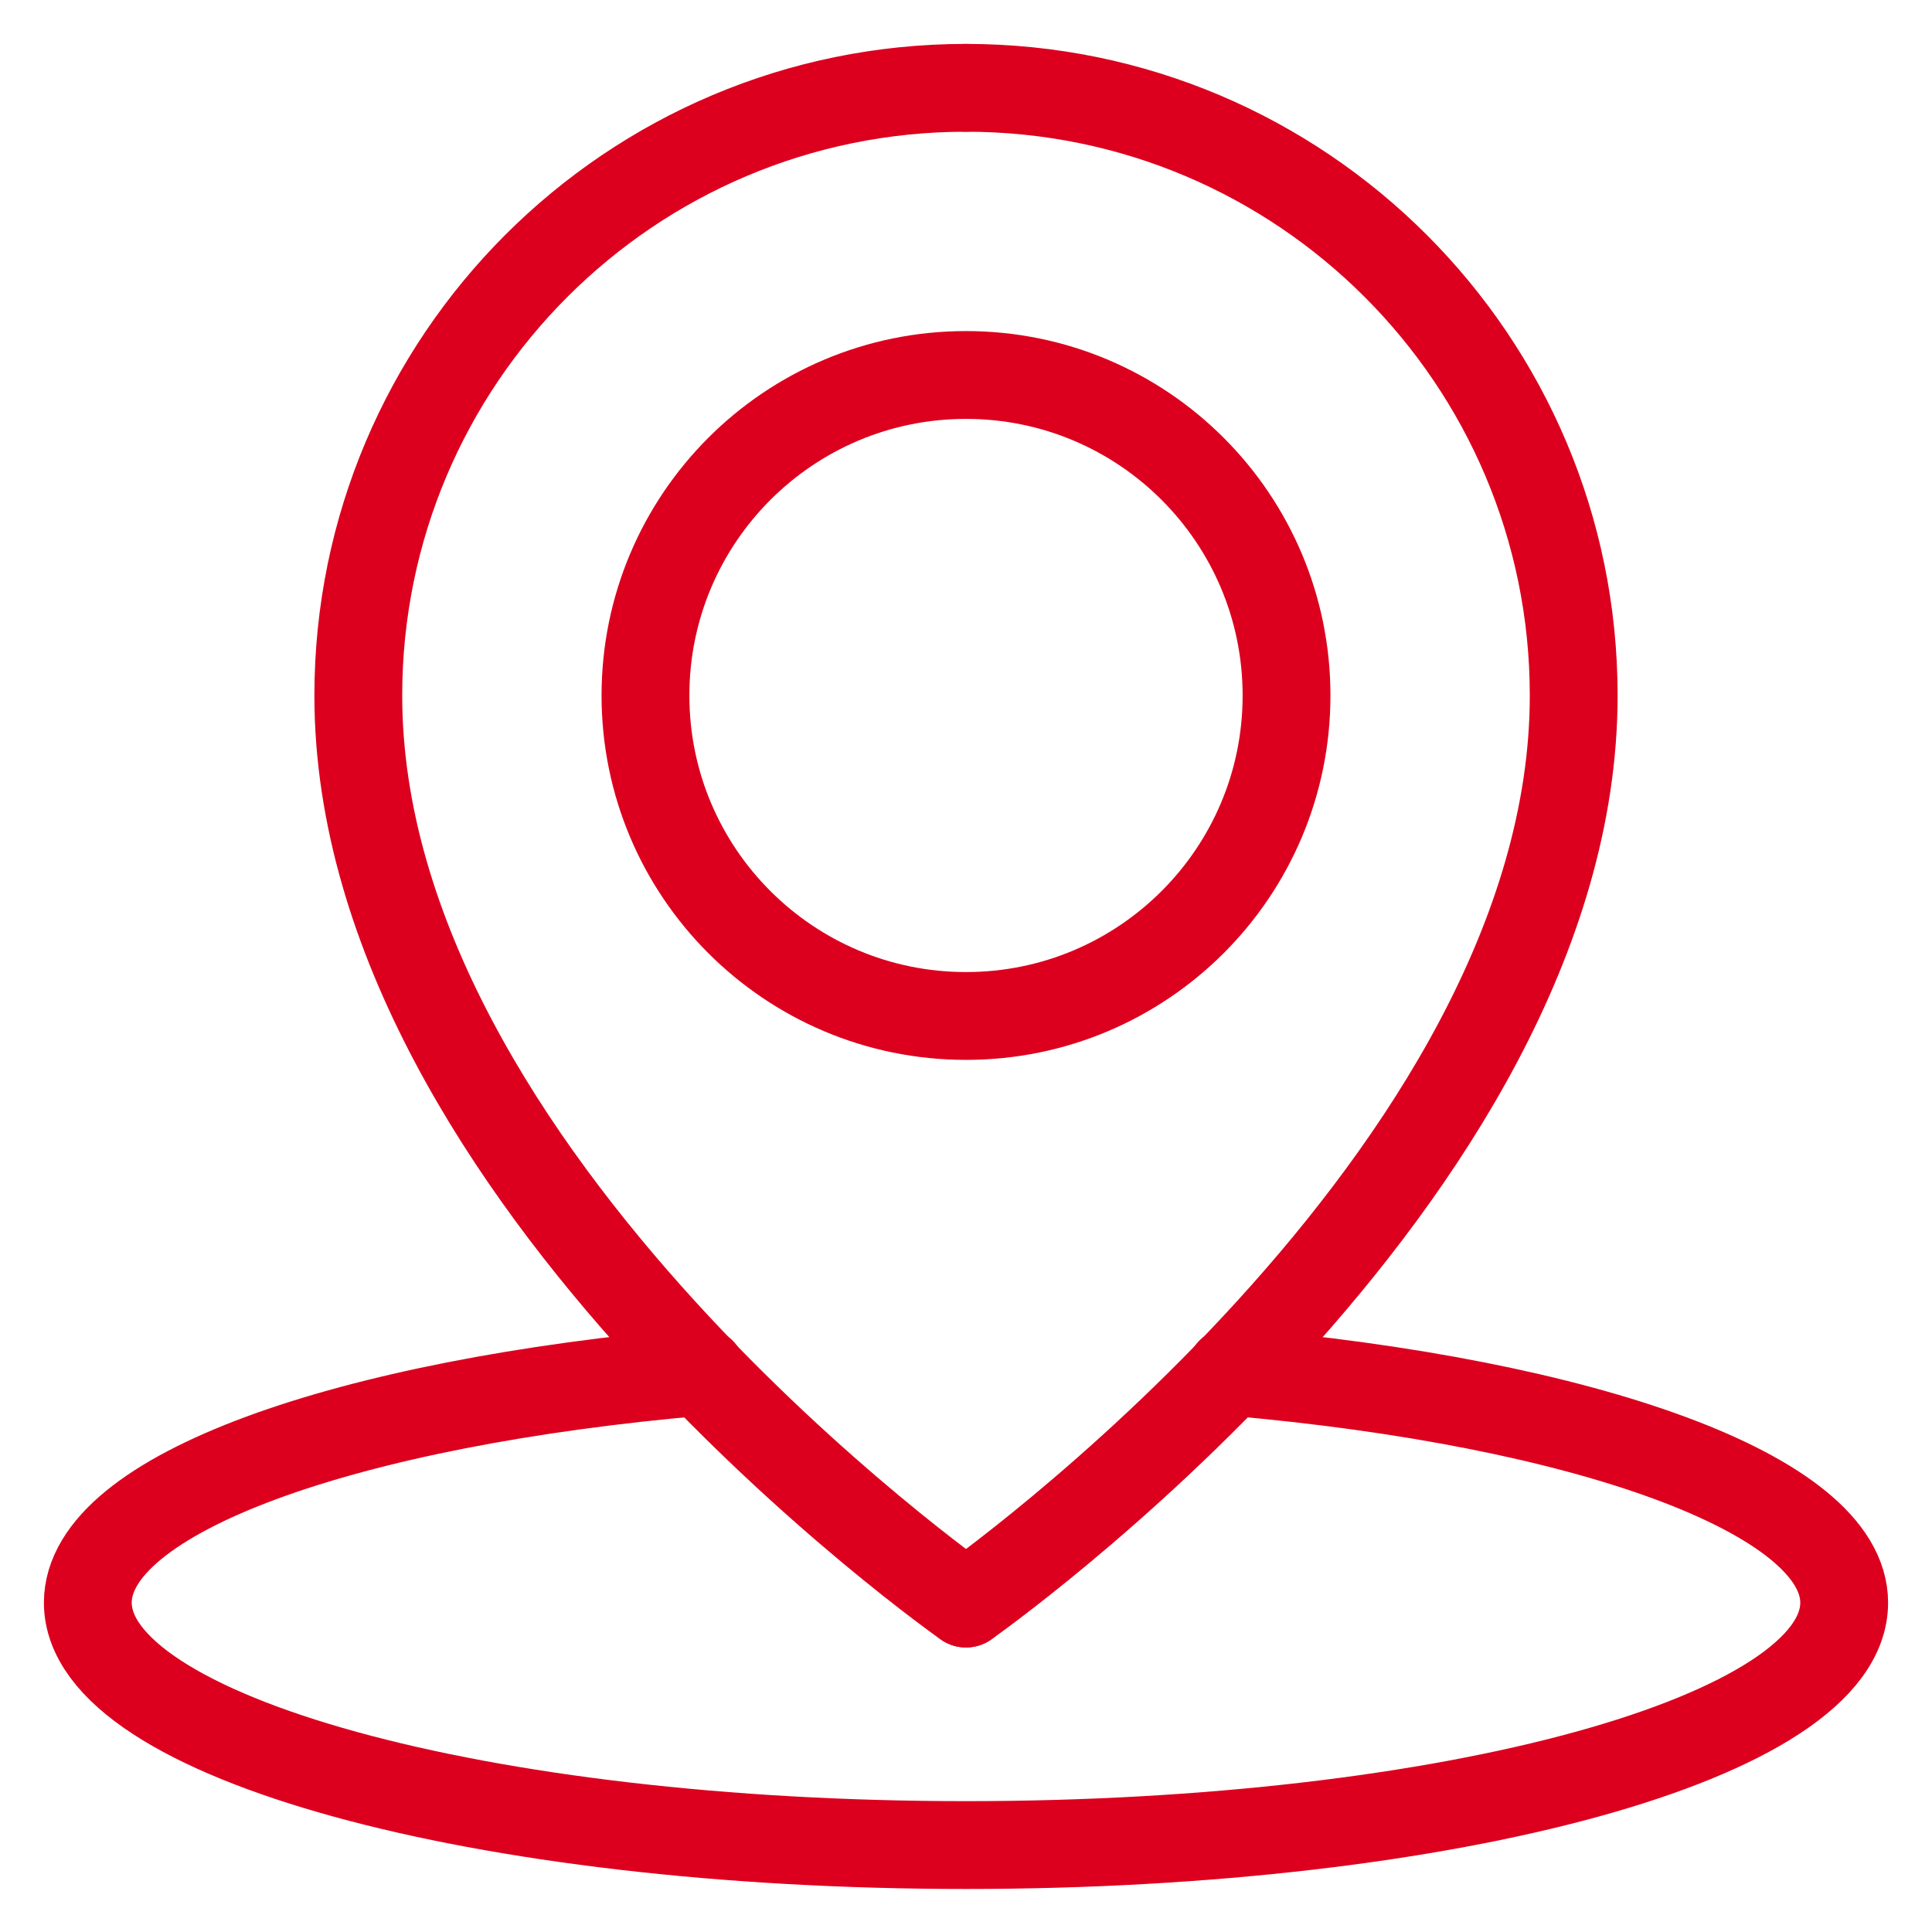
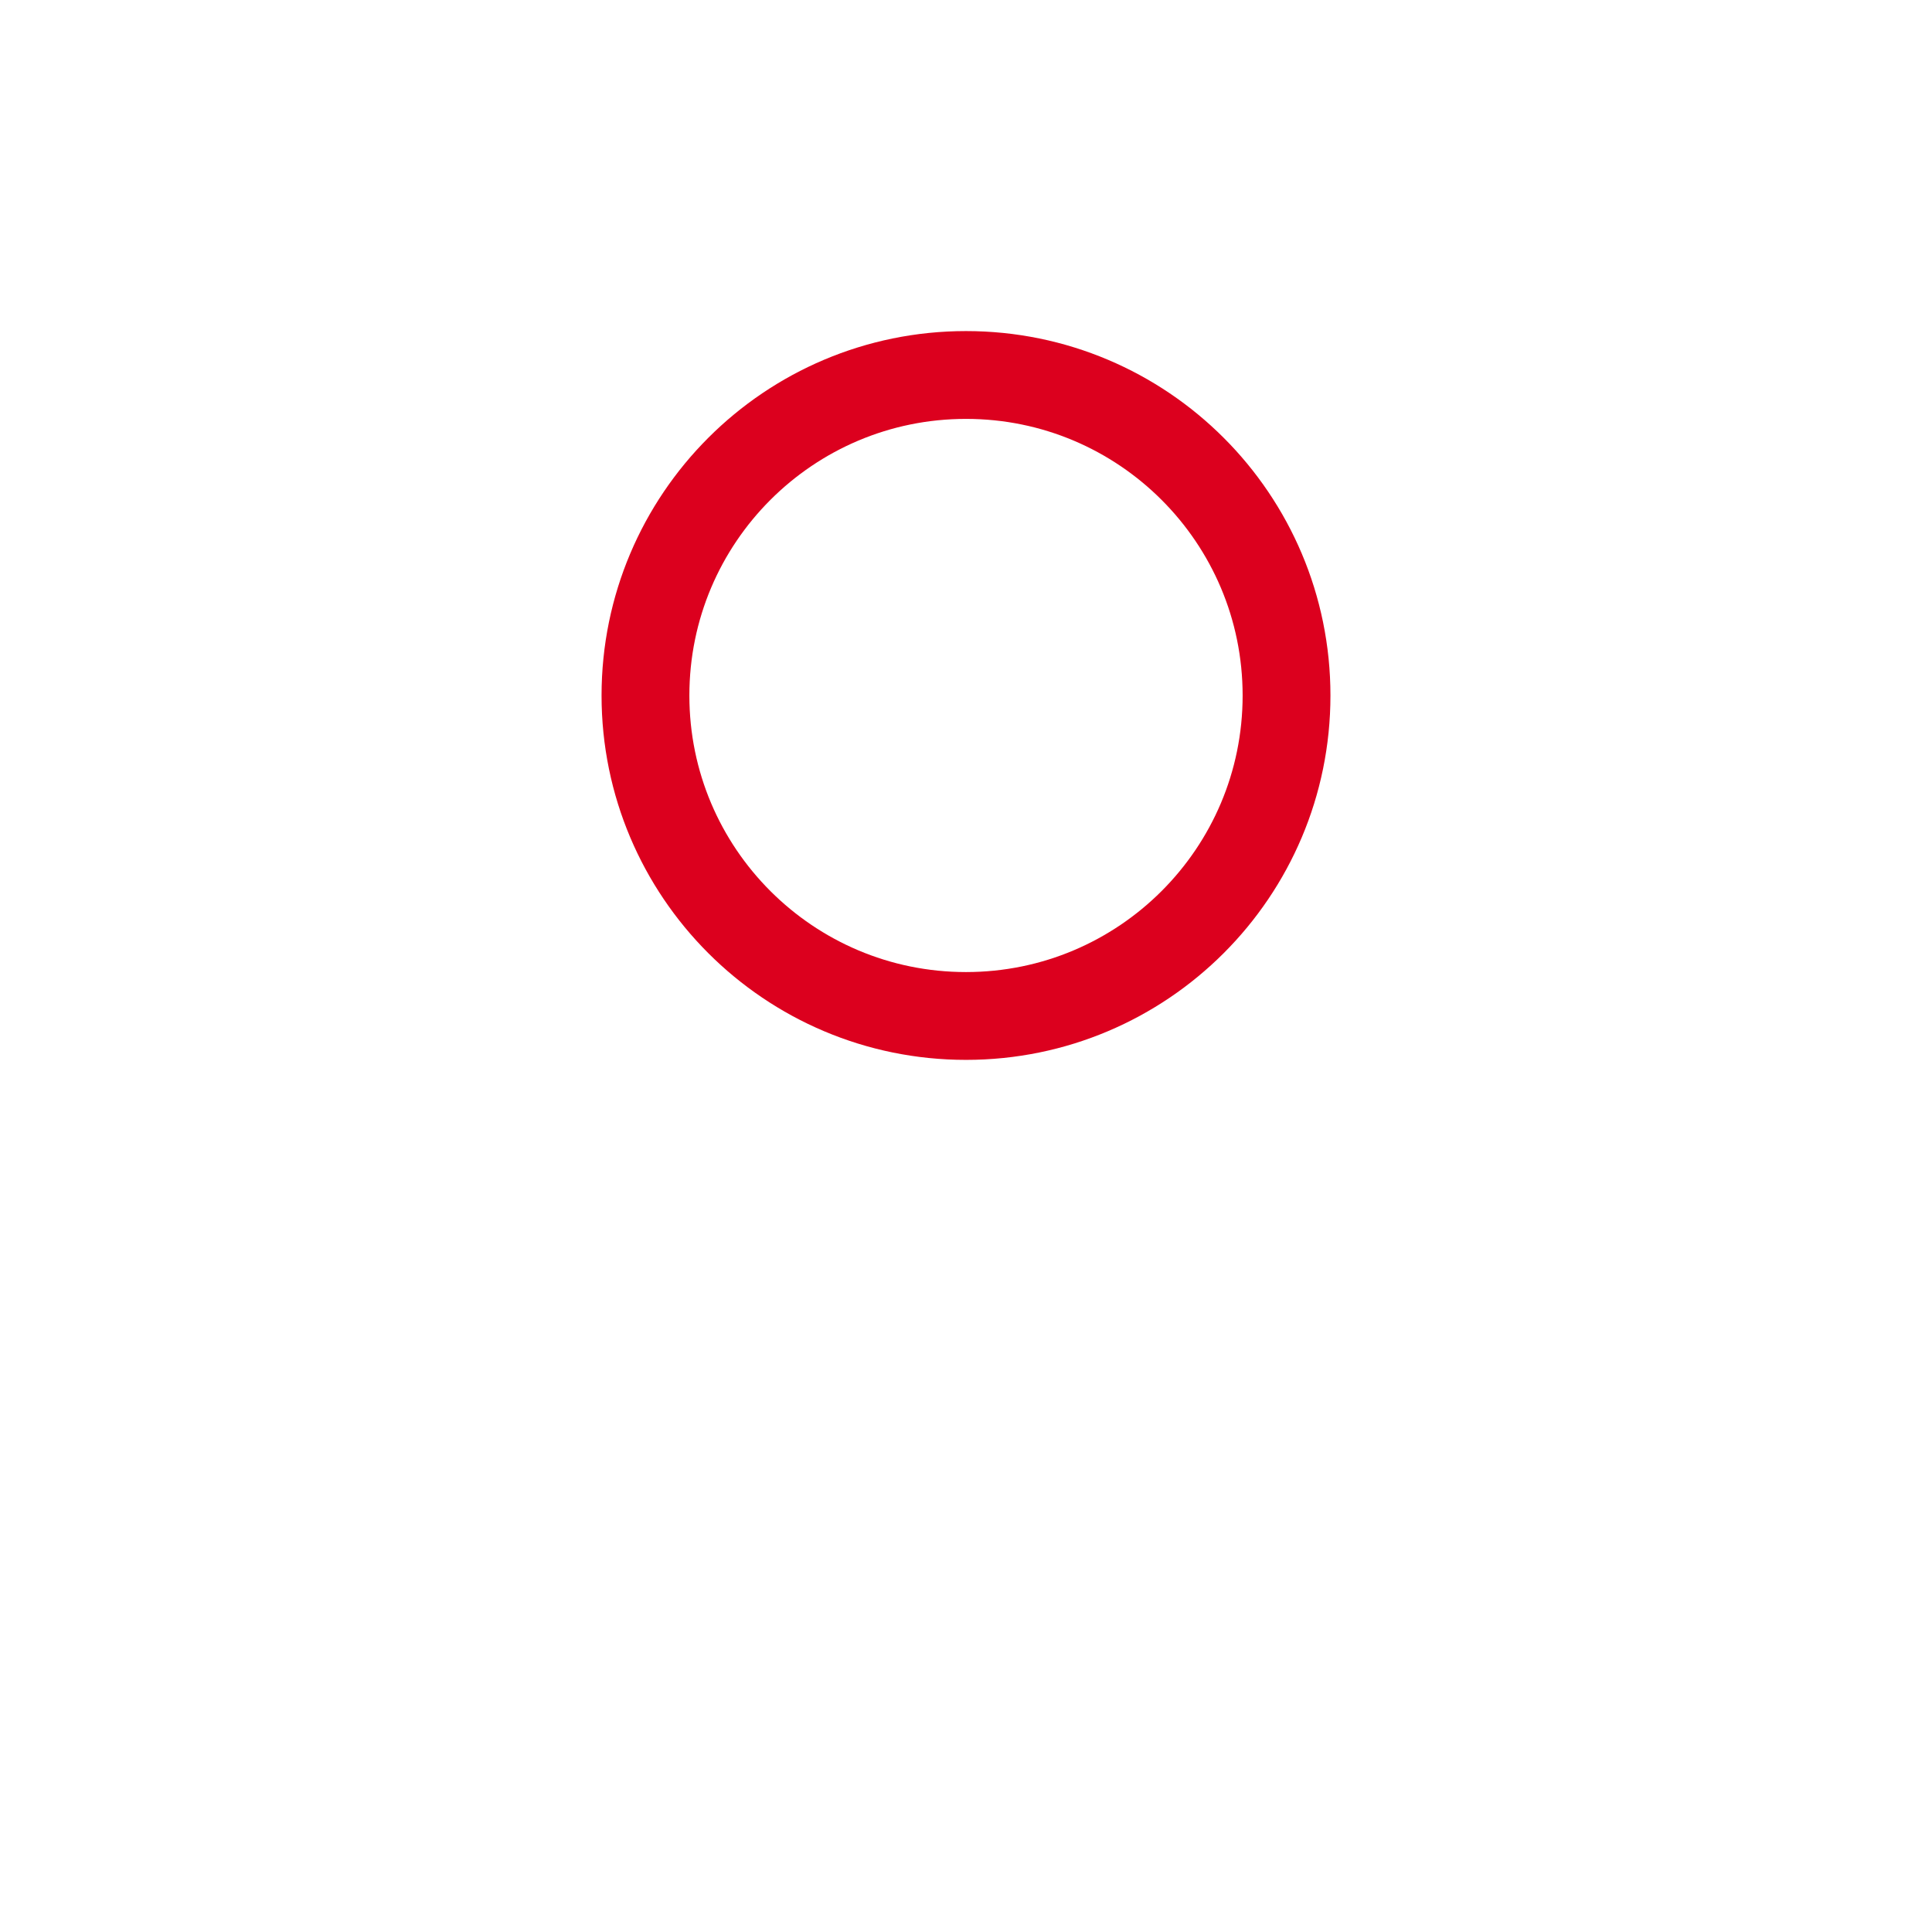
<svg xmlns="http://www.w3.org/2000/svg" width="22" height="22" viewBox="0 0 22 22" fill="none">
-   <path d="M14.01 15.62C18.06 15.97 21 17.02 21 18.25C21 19.78 16.52 21.01 11 21.01C5.48 21.01 1 19.78 1 18.25C1 17.01 3.94 15.97 7.99 15.62" stroke="#DC001E" stroke-linecap="round" stroke-linejoin="round" />
  <path d="M11 11.569C13.016 11.569 14.65 9.935 14.65 7.92C14.65 5.904 13.016 4.27 11 4.27C8.984 4.27 7.35 5.904 7.35 7.92C7.35 9.935 8.984 11.569 11 11.569Z" stroke="#DC001E" stroke-linecap="round" stroke-linejoin="round" />
-   <path d="M11 1C14.82 1 17.92 4.1 17.92 7.92C17.92 13.41 11 18.26 11 18.26" stroke="#DC001E" stroke-linecap="round" stroke-linejoin="round" />
-   <path d="M11 1C7.18 1 4.08 4.1 4.08 7.92C4.08 13.41 11 18.26 11 18.26" stroke="#DC001E" stroke-linecap="round" stroke-linejoin="round" />
</svg>